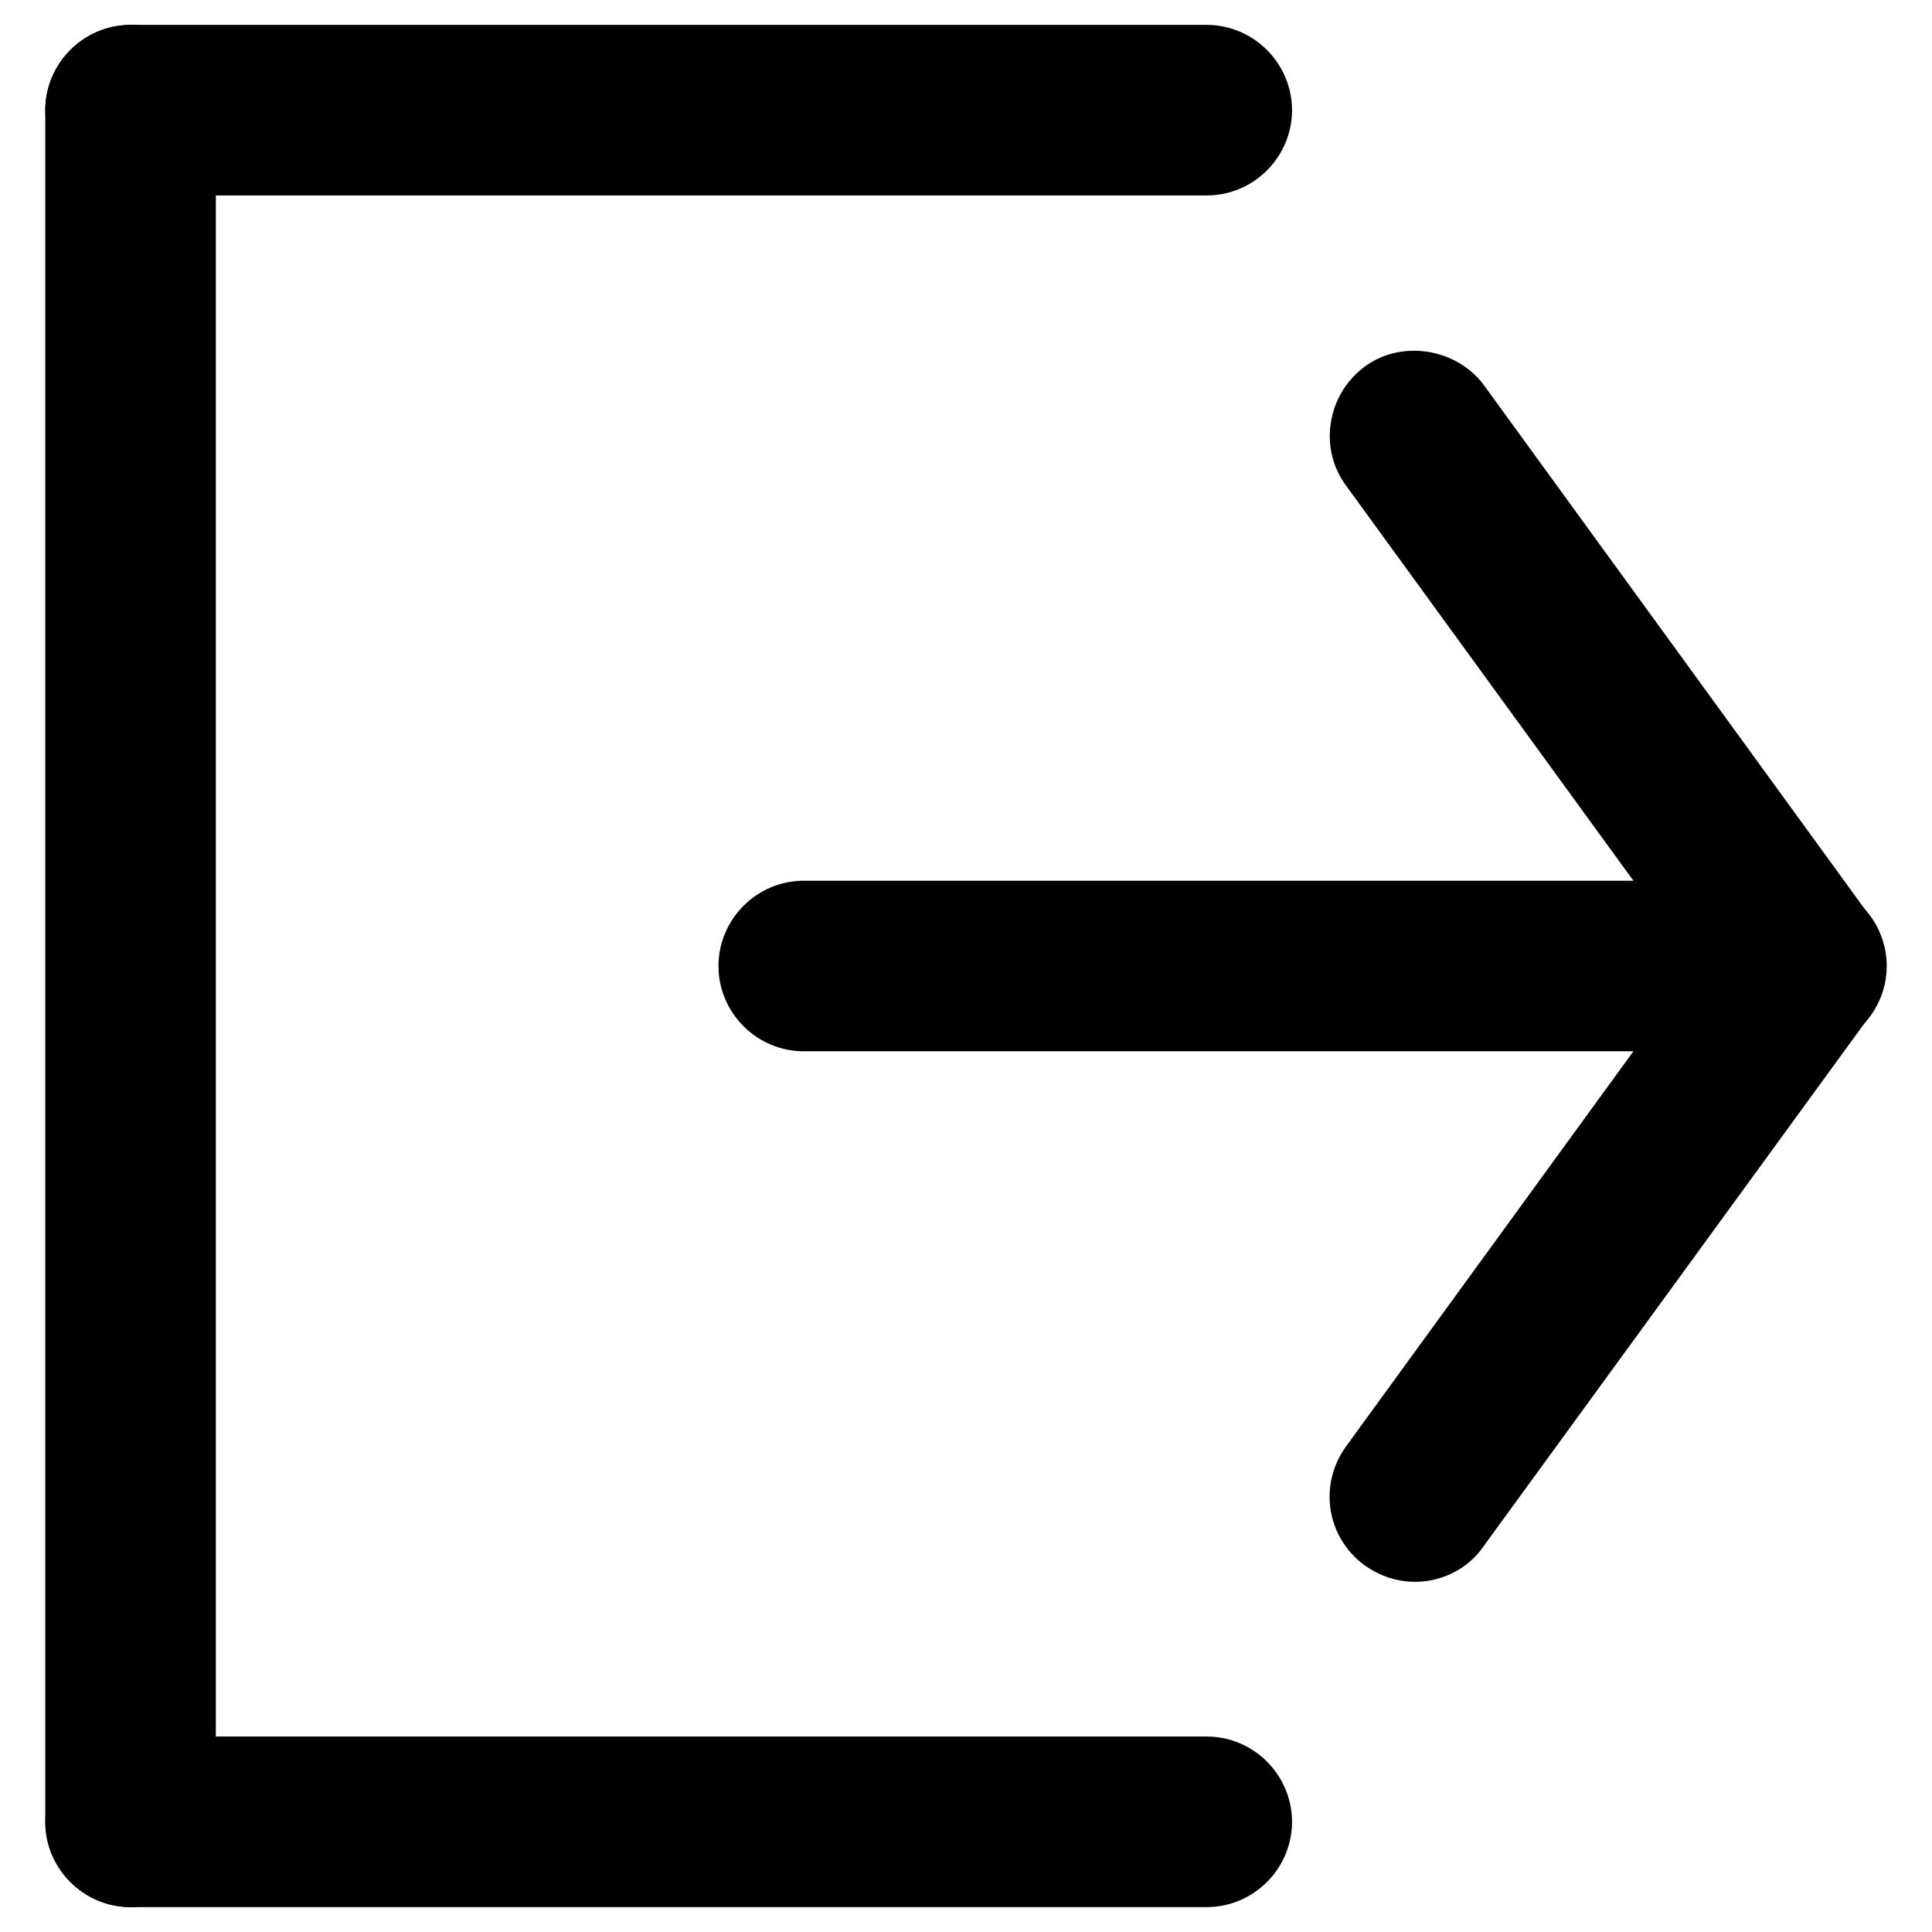
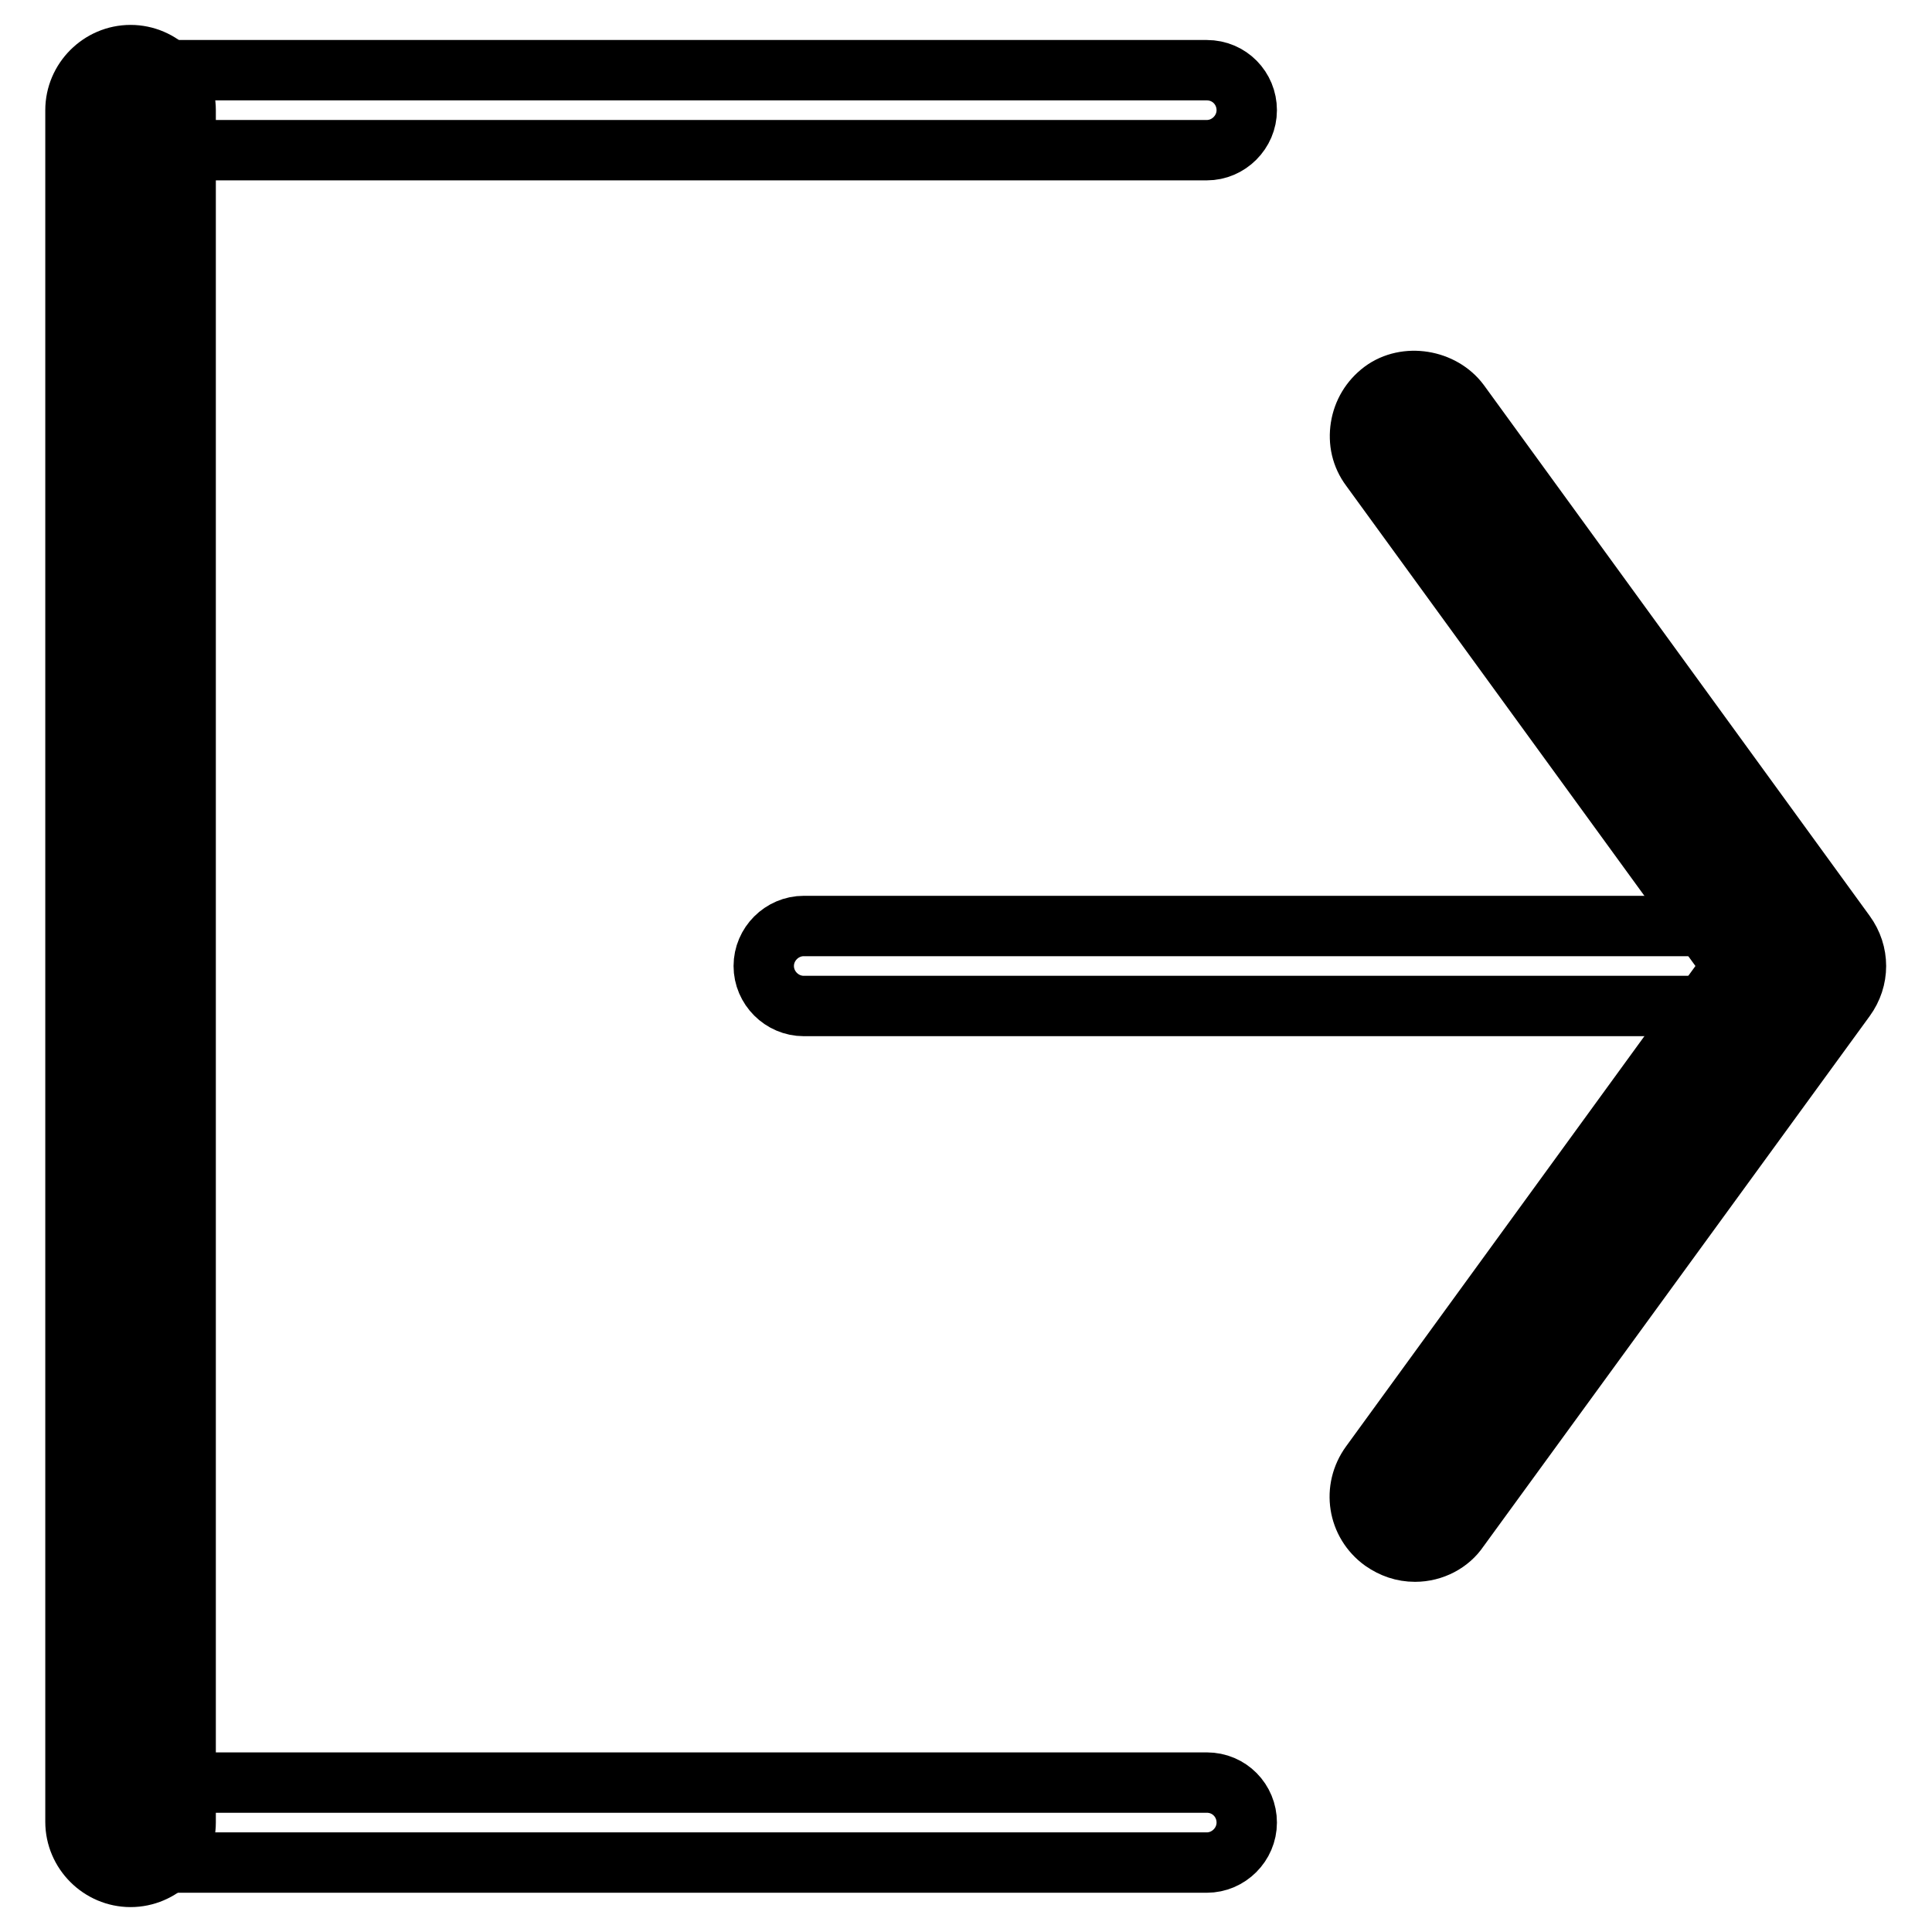
<svg xmlns="http://www.w3.org/2000/svg" version="1.1" x="0px" y="0px" viewBox="0 0 256 256" enable-background="new 0 0 256 256" xml:space="preserve">
  <g>
    <g>
      <path stroke-width="8" fill-opacity="0" stroke="#000000" d="M187.5,203.6c-1.1,0-2.2-0.3-3.1-1c-2.4-1.8-2.9-5.1-1.2-7.4l48.9-67.2l-48.9-67.2c-1.7-2.4-1.2-5.7,1.2-7.4c2.4-1.7,5.7-1.2,7.4,1.2l51.1,70.3c1.4,1.9,1.4,4.4,0,6.3l-51.1,70.3C190.8,202.8,189.2,203.6,187.5,203.6L187.5,203.6z" />
      <path stroke-width="8" fill-opacity="0" stroke="#000000" d="M187.5,205.6c-1.6,0-3-0.5-4.3-1.4c-3.3-2.4-4-6.9-1.6-10.2l48-66l-48-66c-1.2-1.6-1.6-3.5-1.3-5.4c0.3-1.9,1.3-3.6,2.9-4.8c3.1-2.3,7.9-1.5,10.2,1.6l51.1,70.3c1.9,2.6,1.9,6,0,8.6l-51.2,70.3C192.1,204.4,189.9,205.6,187.5,205.6z M187.5,54.4c-0.7,0-1.4,0.2-2,0.6c-0.7,0.5-1.2,1.3-1.4,2.2c-0.1,0.9,0.1,1.8,0.6,2.5l49.7,68.3l-49.7,68.3c-1.1,1.5-0.7,3.6,0.7,4.7c1.5,1.1,3.6,0.7,4.7-0.7l51.1-70.3c0.9-1.2,0.9-2.8,0-3.9l-51.1-70.3C189.6,54.9,188.6,54.4,187.5,54.4z" />
      <path stroke-width="8" fill-opacity="0" stroke="#000000" d="M238.7,133.3H106.5c-2.9,0-5.3-2.4-5.3-5.3s2.4-5.3,5.3-5.3h132.2c3,0,5.3,2.4,5.3,5.3C244,131,241.6,133.3,238.7,133.3L238.7,133.3z" />
-       <path stroke-width="8" fill-opacity="0" stroke="#000000" d="M238.7,135.3H106.5c-4,0-7.3-3.3-7.3-7.3c0-4,3.3-7.3,7.3-7.3h132.2c4,0,7.3,3.3,7.3,7.3C246,132,242.7,135.3,238.7,135.3z M106.5,124.6c-1.8,0-3.4,1.5-3.4,3.4c0,1.8,1.5,3.4,3.4,3.4h132.2c1.8,0,3.4-1.5,3.4-3.4s-1.5-3.4-3.4-3.4H106.5z" />
      <path stroke-width="8" fill-opacity="0" stroke="#000000" d="M17.3,246.8c-2.9,0-5.3-2.4-5.3-5.3V14.6c0-3,2.4-5.3,5.3-5.3c3,0,5.3,2.4,5.3,5.3v226.9C22.6,244.4,20.2,246.8,17.3,246.8L17.3,246.8z" />
      <path stroke-width="8" fill-opacity="0" stroke="#000000" d="M17.3,248.7c-4,0-7.3-3.3-7.3-7.3V14.6c0-4,3.3-7.3,7.3-7.3c4,0,7.3,3.3,7.3,7.3v226.9C24.6,245.4,21.3,248.7,17.3,248.7z M17.3,11.2c-1.8,0-3.4,1.5-3.4,3.4v226.9c0,1.8,1.5,3.3,3.4,3.3c1.8,0,3.4-1.5,3.4-3.3V14.6C20.6,12.7,19.1,11.2,17.3,11.2z" />
      <path stroke-width="8" fill-opacity="0" stroke="#000000" d="M159.9,246.8H17.3c-2.9,0-5.3-2.4-5.3-5.3s2.4-5.3,5.3-5.3h142.6c3,0,5.3,2.4,5.3,5.3S162.8,246.8,159.9,246.8L159.9,246.8z" />
-       <path stroke-width="8" fill-opacity="0" stroke="#000000" d="M159.9,248.7H17.3c-4,0-7.3-3.3-7.3-7.3s3.3-7.3,7.3-7.3h142.6c4,0,7.3,3.3,7.3,7.3S163.9,248.7,159.9,248.7z M17.3,238.1c-1.8,0-3.4,1.5-3.4,3.4s1.5,3.3,3.4,3.3h142.6c1.8,0,3.4-1.5,3.4-3.3s-1.5-3.4-3.4-3.4H17.3z" />
      <path stroke-width="8" fill-opacity="0" stroke="#000000" d="M159.9,19.9H17.3c-2.9,0-5.3-2.4-5.3-5.3c0-3,2.4-5.3,5.3-5.3h142.6c3,0,5.3,2.4,5.3,5.3C165.2,17.5,162.8,19.9,159.9,19.9L159.9,19.9z" />
-       <path stroke-width="8" fill-opacity="0" stroke="#000000" d="M159.9,21.9H17.3c-4,0-7.3-3.3-7.3-7.3c0-4,3.3-7.3,7.3-7.3h142.6c4,0,7.3,3.3,7.3,7.3C167.2,18.6,163.9,21.9,159.9,21.9z M17.3,11.2c-1.8,0-3.4,1.5-3.4,3.4c0,1.8,1.5,3.4,3.4,3.4h142.6c1.8,0,3.4-1.5,3.4-3.4c0-1.8-1.5-3.4-3.4-3.4H17.3z" />
    </g>
  </g>
</svg>